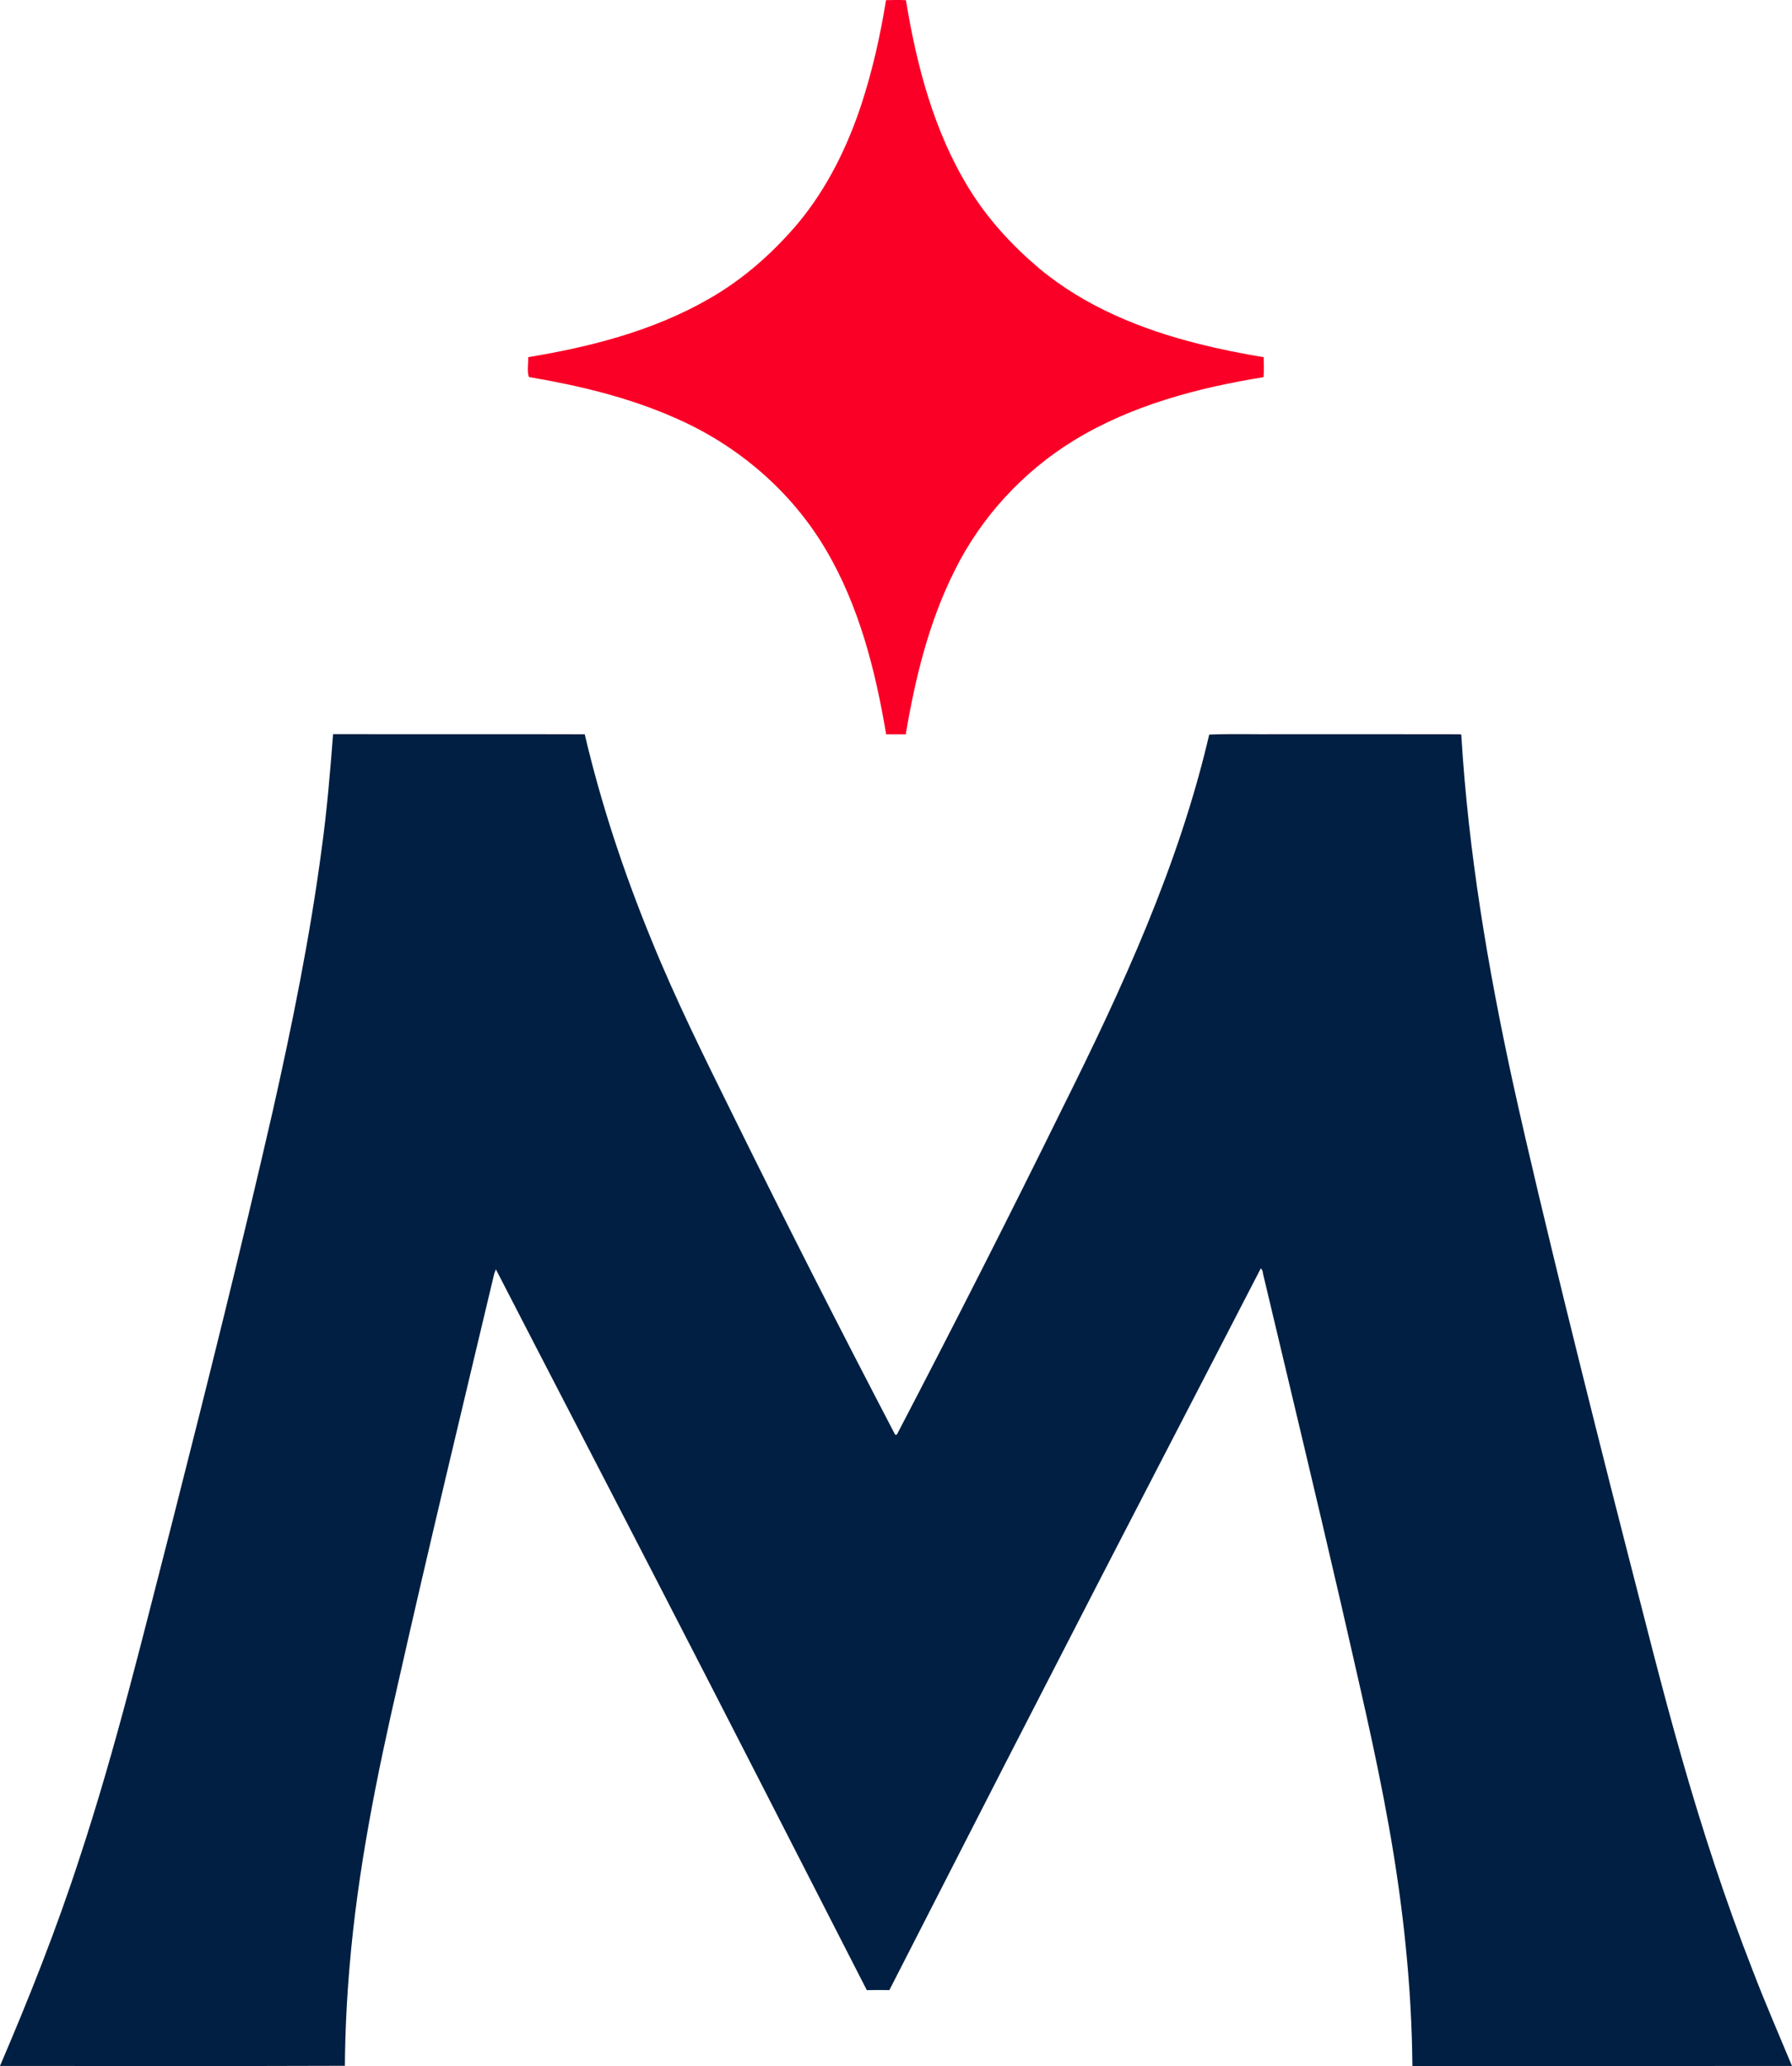
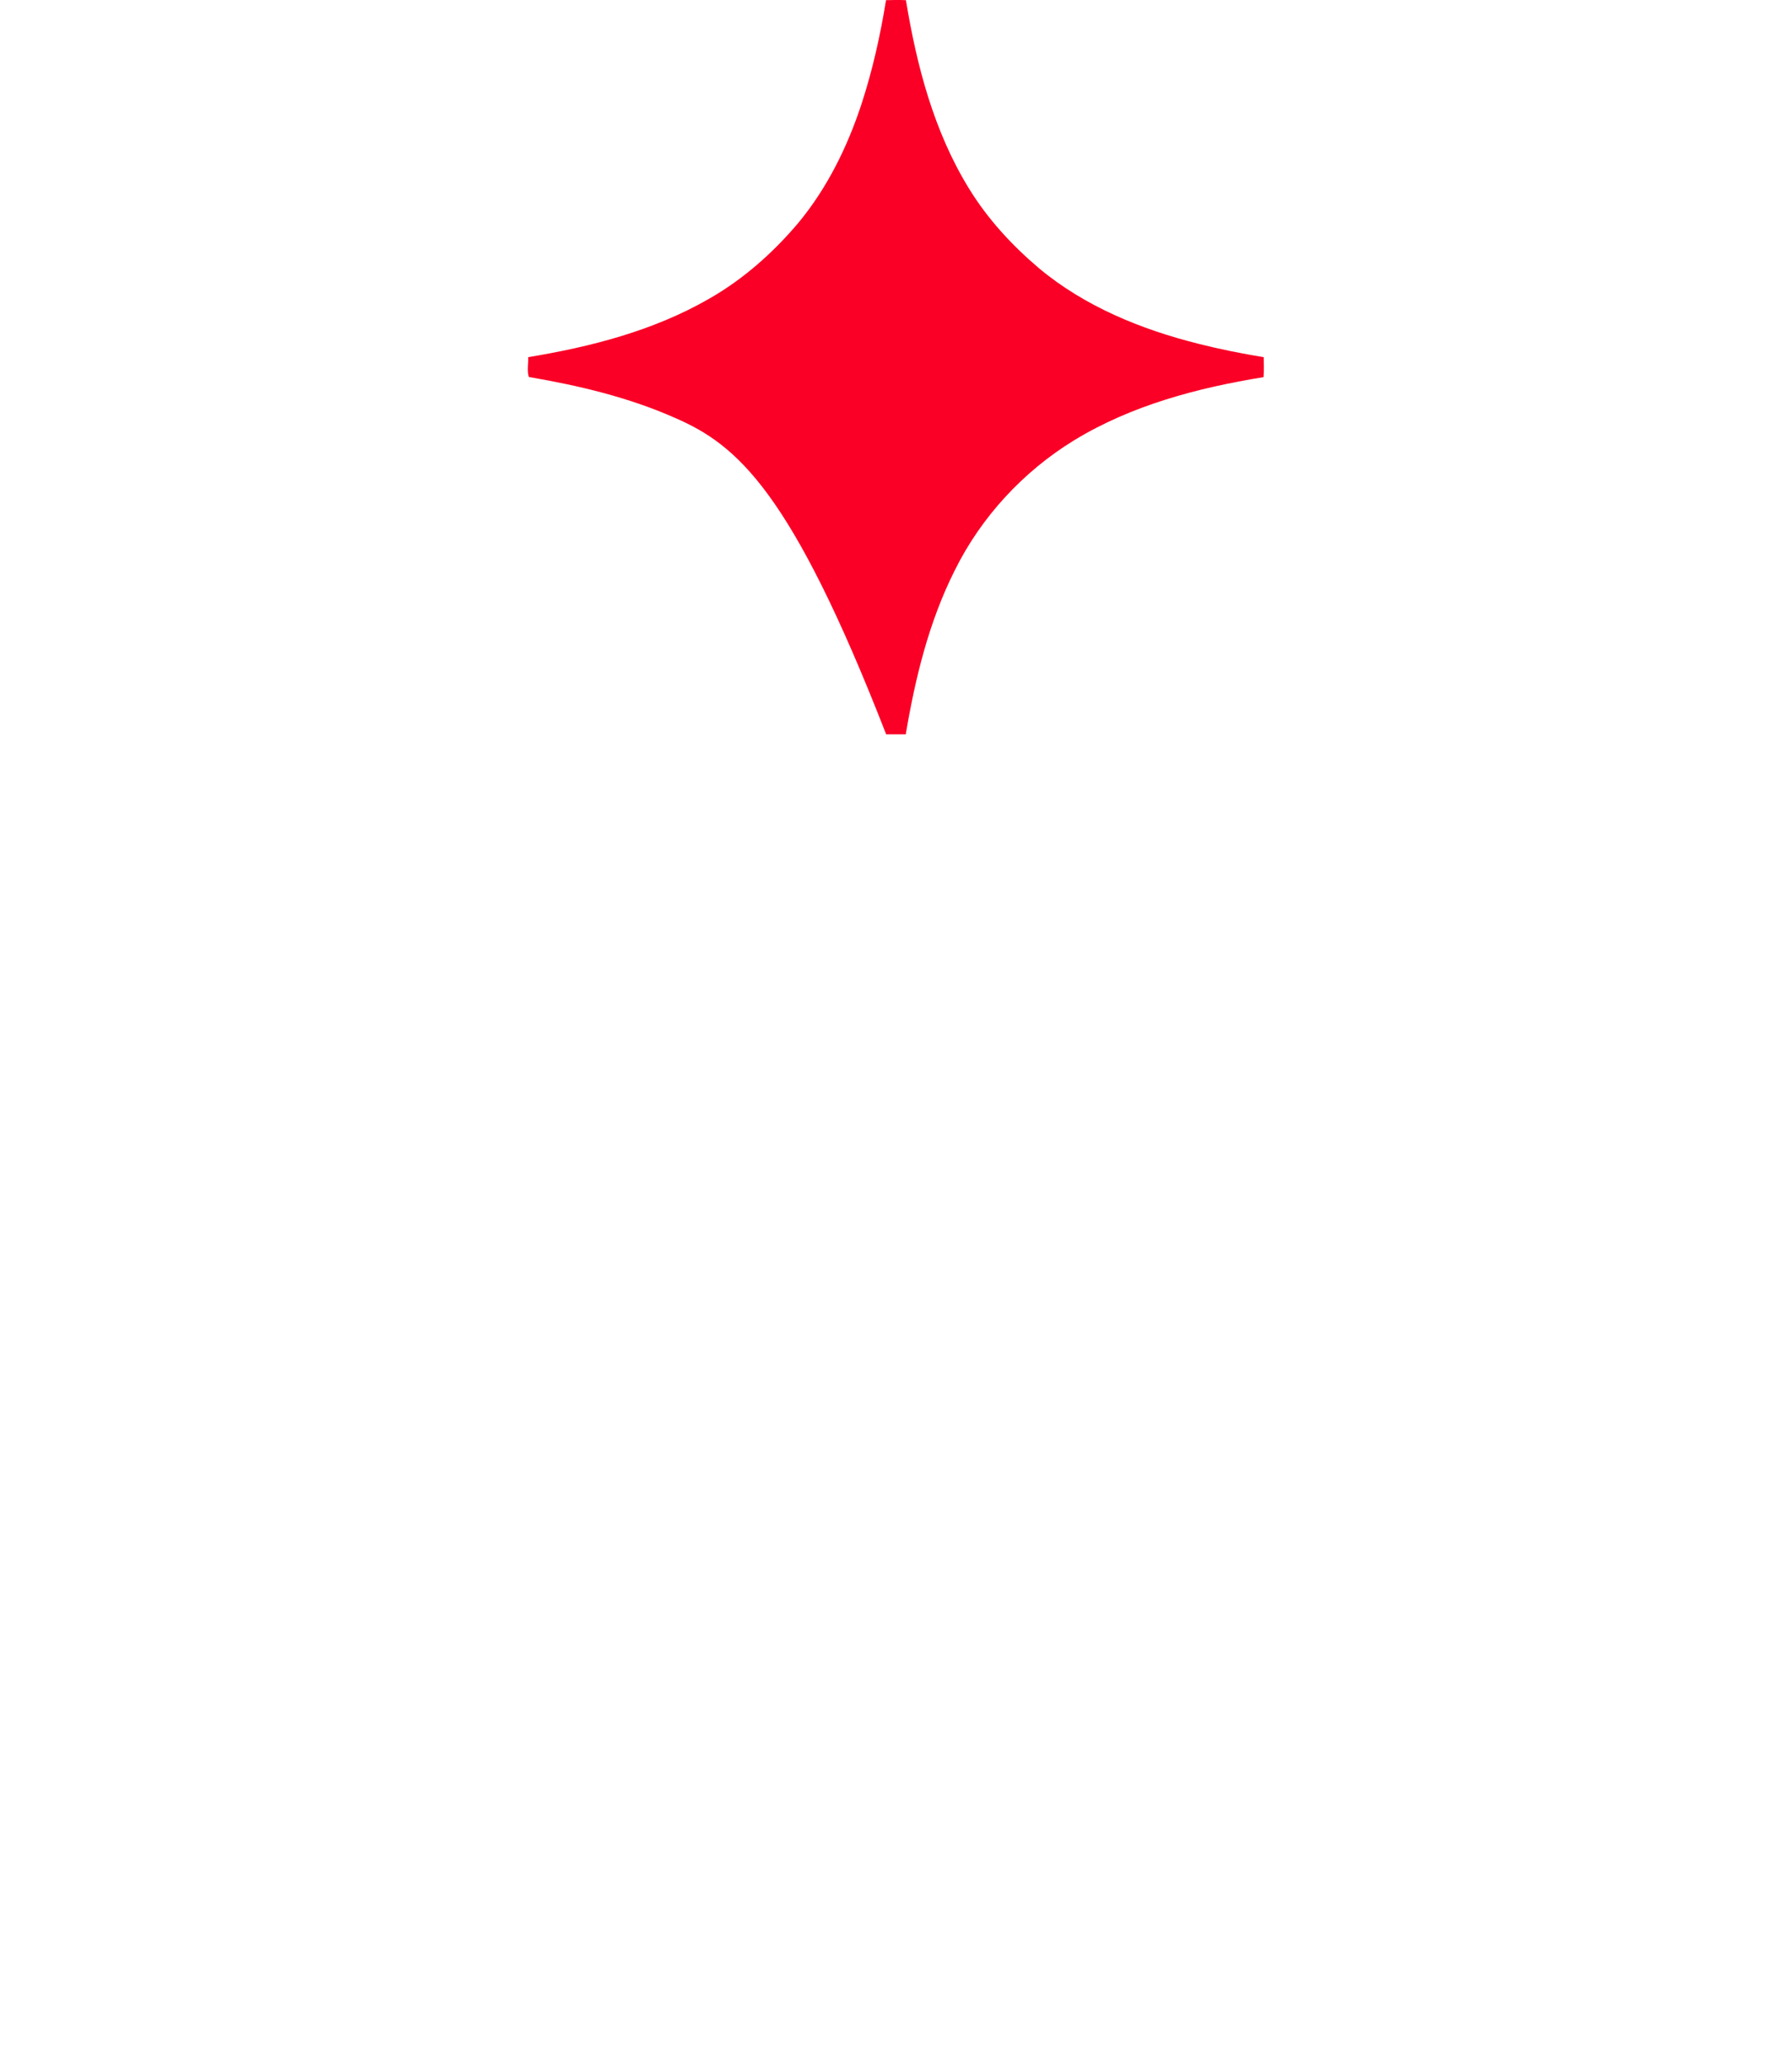
<svg xmlns="http://www.w3.org/2000/svg" viewBox="124.78 15.02 390.45 449.97">
-   <path fill-rule="nonzero" fill="rgb(98.039%, 0%, 14.902%)" fill-opacity="1" d="M 317.828 15.059 C 319.273 15.012 320.719 14.992 322.168 15.062 C 324.512 29.344 328.27 43.711 335.938 56.129 C 339.98 62.719 345.281 68.461 351.164 73.445 C 361.137 81.773 373.438 86.773 385.934 89.902 C 390.613 91.09 395.359 92.031 400.125 92.812 C 400.141 94.262 400.219 95.715 400.082 97.16 C 385.734 99.48 371.32 103.289 358.809 110.914 C 347.738 117.699 338.57 127.598 332.805 139.246 C 327.184 150.41 324.191 162.68 322.133 174.941 L 317.859 174.941 C 315.52 161 311.961 146.977 304.707 134.711 C 297.207 121.969 285.43 111.922 271.895 106.051 C 261.766 101.555 250.902 98.984 240.012 97.129 C 239.566 95.816 239.93 94.223 239.863 92.805 C 253.484 90.566 267.152 87.055 279.207 80.129 C 286.637 75.91 293.129 70.164 298.641 63.66 C 304.945 56.094 309.371 47.117 312.449 37.801 C 314.879 30.387 316.59 22.754 317.828 15.059 " />
-   <path fill-rule="nonzero" fill="rgb(0%, 12.157%, 25.882%)" fill-opacity="1" d="M 194.867 199.879 C 196.012 191.59 196.711 183.242 197.355 174.902 C 215.633 174.953 233.91 174.875 252.184 174.938 C 255.777 190.25 260.766 205.219 266.734 219.766 C 272.02 232.777 278.285 245.352 284.5 257.934 C 295.992 281.262 307.789 304.441 319.824 327.492 C 319.918 327.488 320.098 327.473 320.191 327.469 C 332.48 303.934 344.508 280.266 356.234 256.445 C 369.254 230.328 381.609 203.551 388.25 175.004 C 393.258 174.801 398.285 174.973 403.301 174.918 C 416.531 174.93 429.758 174.895 442.988 174.934 L 443.176 175.09 C 444.703 200.5 448.945 225.668 454.352 250.52 C 457.898 266.633 461.801 282.672 465.707 298.703 C 470.086 316.488 474.539 334.254 479.094 351.988 C 483.023 367.18 486.781 382.418 491.105 397.504 C 495.617 413.359 500.75 429.047 506.758 444.398 C 509.41 451.32 512.379 458.117 515.223 464.961 C 487.652 465.004 460.086 464.969 432.523 464.973 C 432.363 447.457 430.48 429.988 427.391 412.754 C 424.488 396.398 420.574 380.25 416.91 364.059 C 411.434 340.328 405.73 316.656 400.102 292.961 C 399.906 292.398 400 291.656 399.484 291.27 C 383.777 321.695 367.965 352.066 352.336 382.531 C 341.012 404.469 329.828 426.48 318.562 448.441 C 316.922 448.426 315.281 448.422 313.641 448.449 C 298.379 418.637 283.145 388.809 267.777 359.051 C 256.156 336.508 244.441 314.012 232.824 291.461 C 232.734 291.703 232.555 292.18 232.465 292.422 C 225.43 322.008 218.289 351.574 211.602 381.246 C 206.895 401.656 202.719 422.254 200.961 443.156 C 200.336 450.395 199.98 457.664 199.926 464.93 C 174.879 465.023 149.824 464.961 124.777 464.961 C 131.156 450.102 137.125 435.051 142.121 419.664 C 150.109 395.5 156.043 370.734 162.414 346.113 C 169.934 316.535 177.344 286.926 184.168 257.18 C 188.434 238.219 192.316 219.152 194.867 199.879 " />
+   <path fill-rule="nonzero" fill="rgb(98.039%, 0%, 14.902%)" fill-opacity="1" d="M 317.828 15.059 C 319.273 15.012 320.719 14.992 322.168 15.062 C 324.512 29.344 328.27 43.711 335.938 56.129 C 339.98 62.719 345.281 68.461 351.164 73.445 C 361.137 81.773 373.438 86.773 385.934 89.902 C 390.613 91.09 395.359 92.031 400.125 92.812 C 400.141 94.262 400.219 95.715 400.082 97.16 C 385.734 99.48 371.32 103.289 358.809 110.914 C 347.738 117.699 338.57 127.598 332.805 139.246 C 327.184 150.41 324.191 162.68 322.133 174.941 L 317.859 174.941 C 297.207 121.969 285.43 111.922 271.895 106.051 C 261.766 101.555 250.902 98.984 240.012 97.129 C 239.566 95.816 239.93 94.223 239.863 92.805 C 253.484 90.566 267.152 87.055 279.207 80.129 C 286.637 75.91 293.129 70.164 298.641 63.66 C 304.945 56.094 309.371 47.117 312.449 37.801 C 314.879 30.387 316.59 22.754 317.828 15.059 " />
</svg>